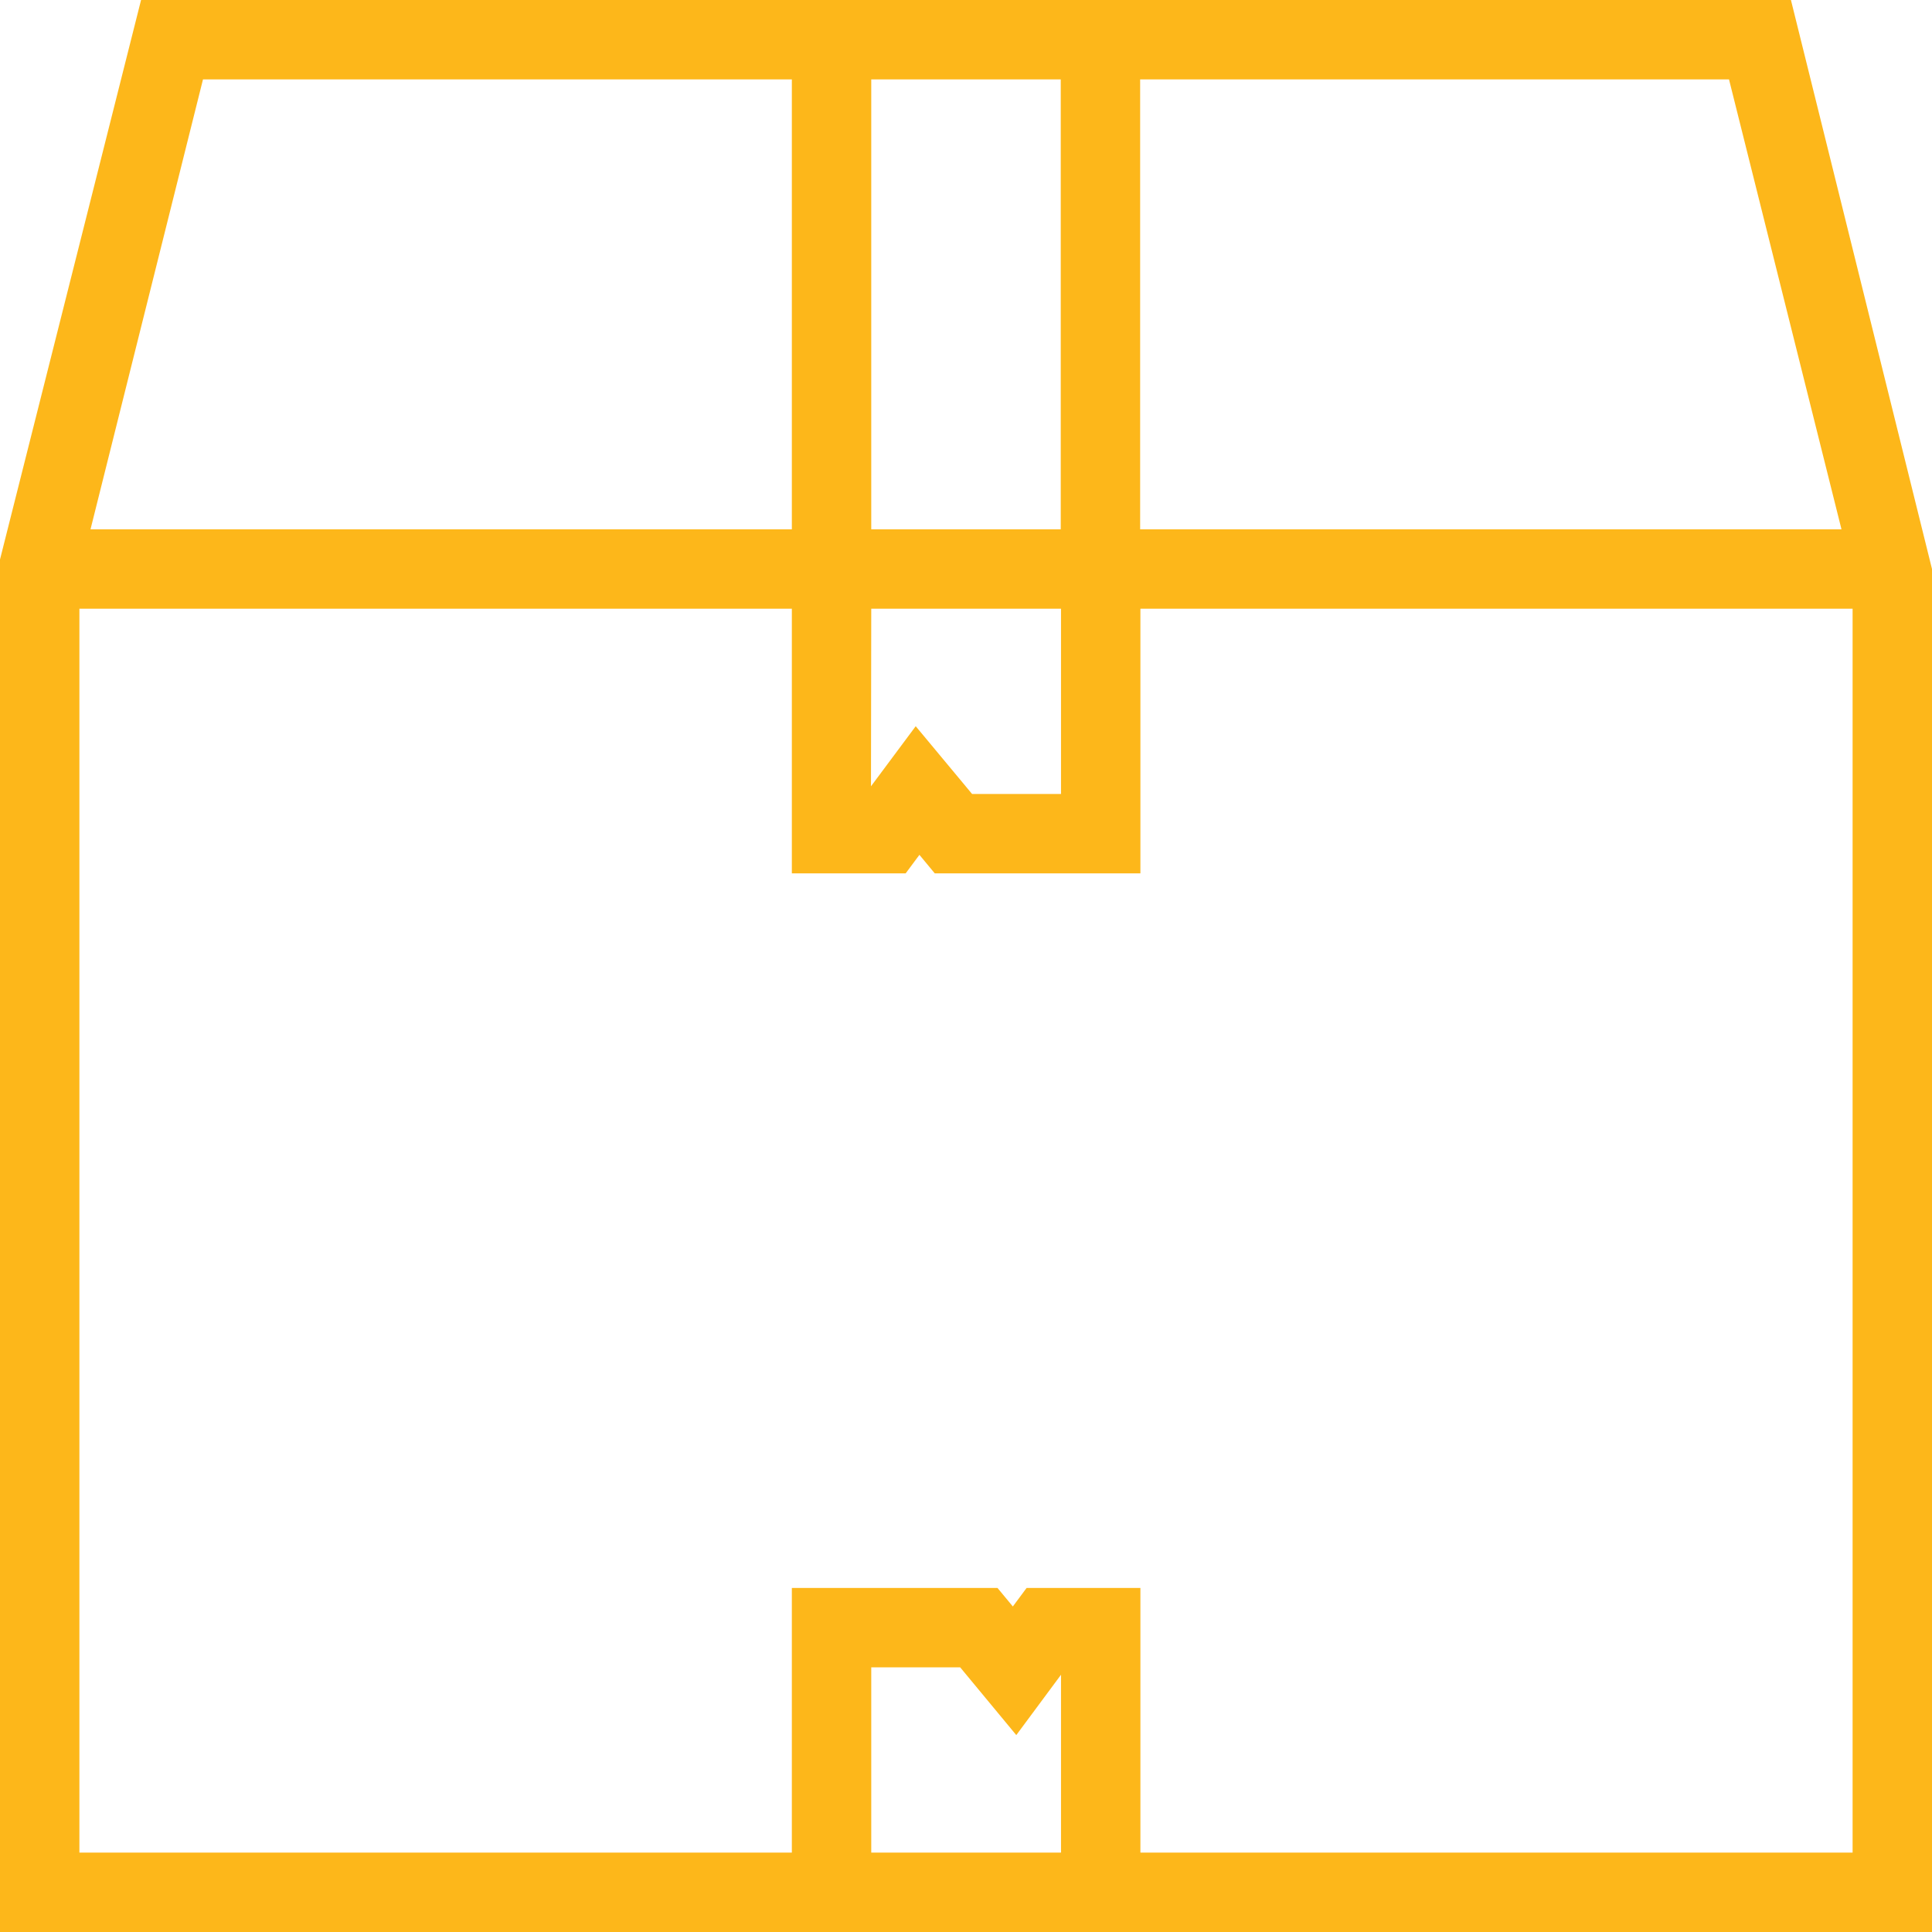
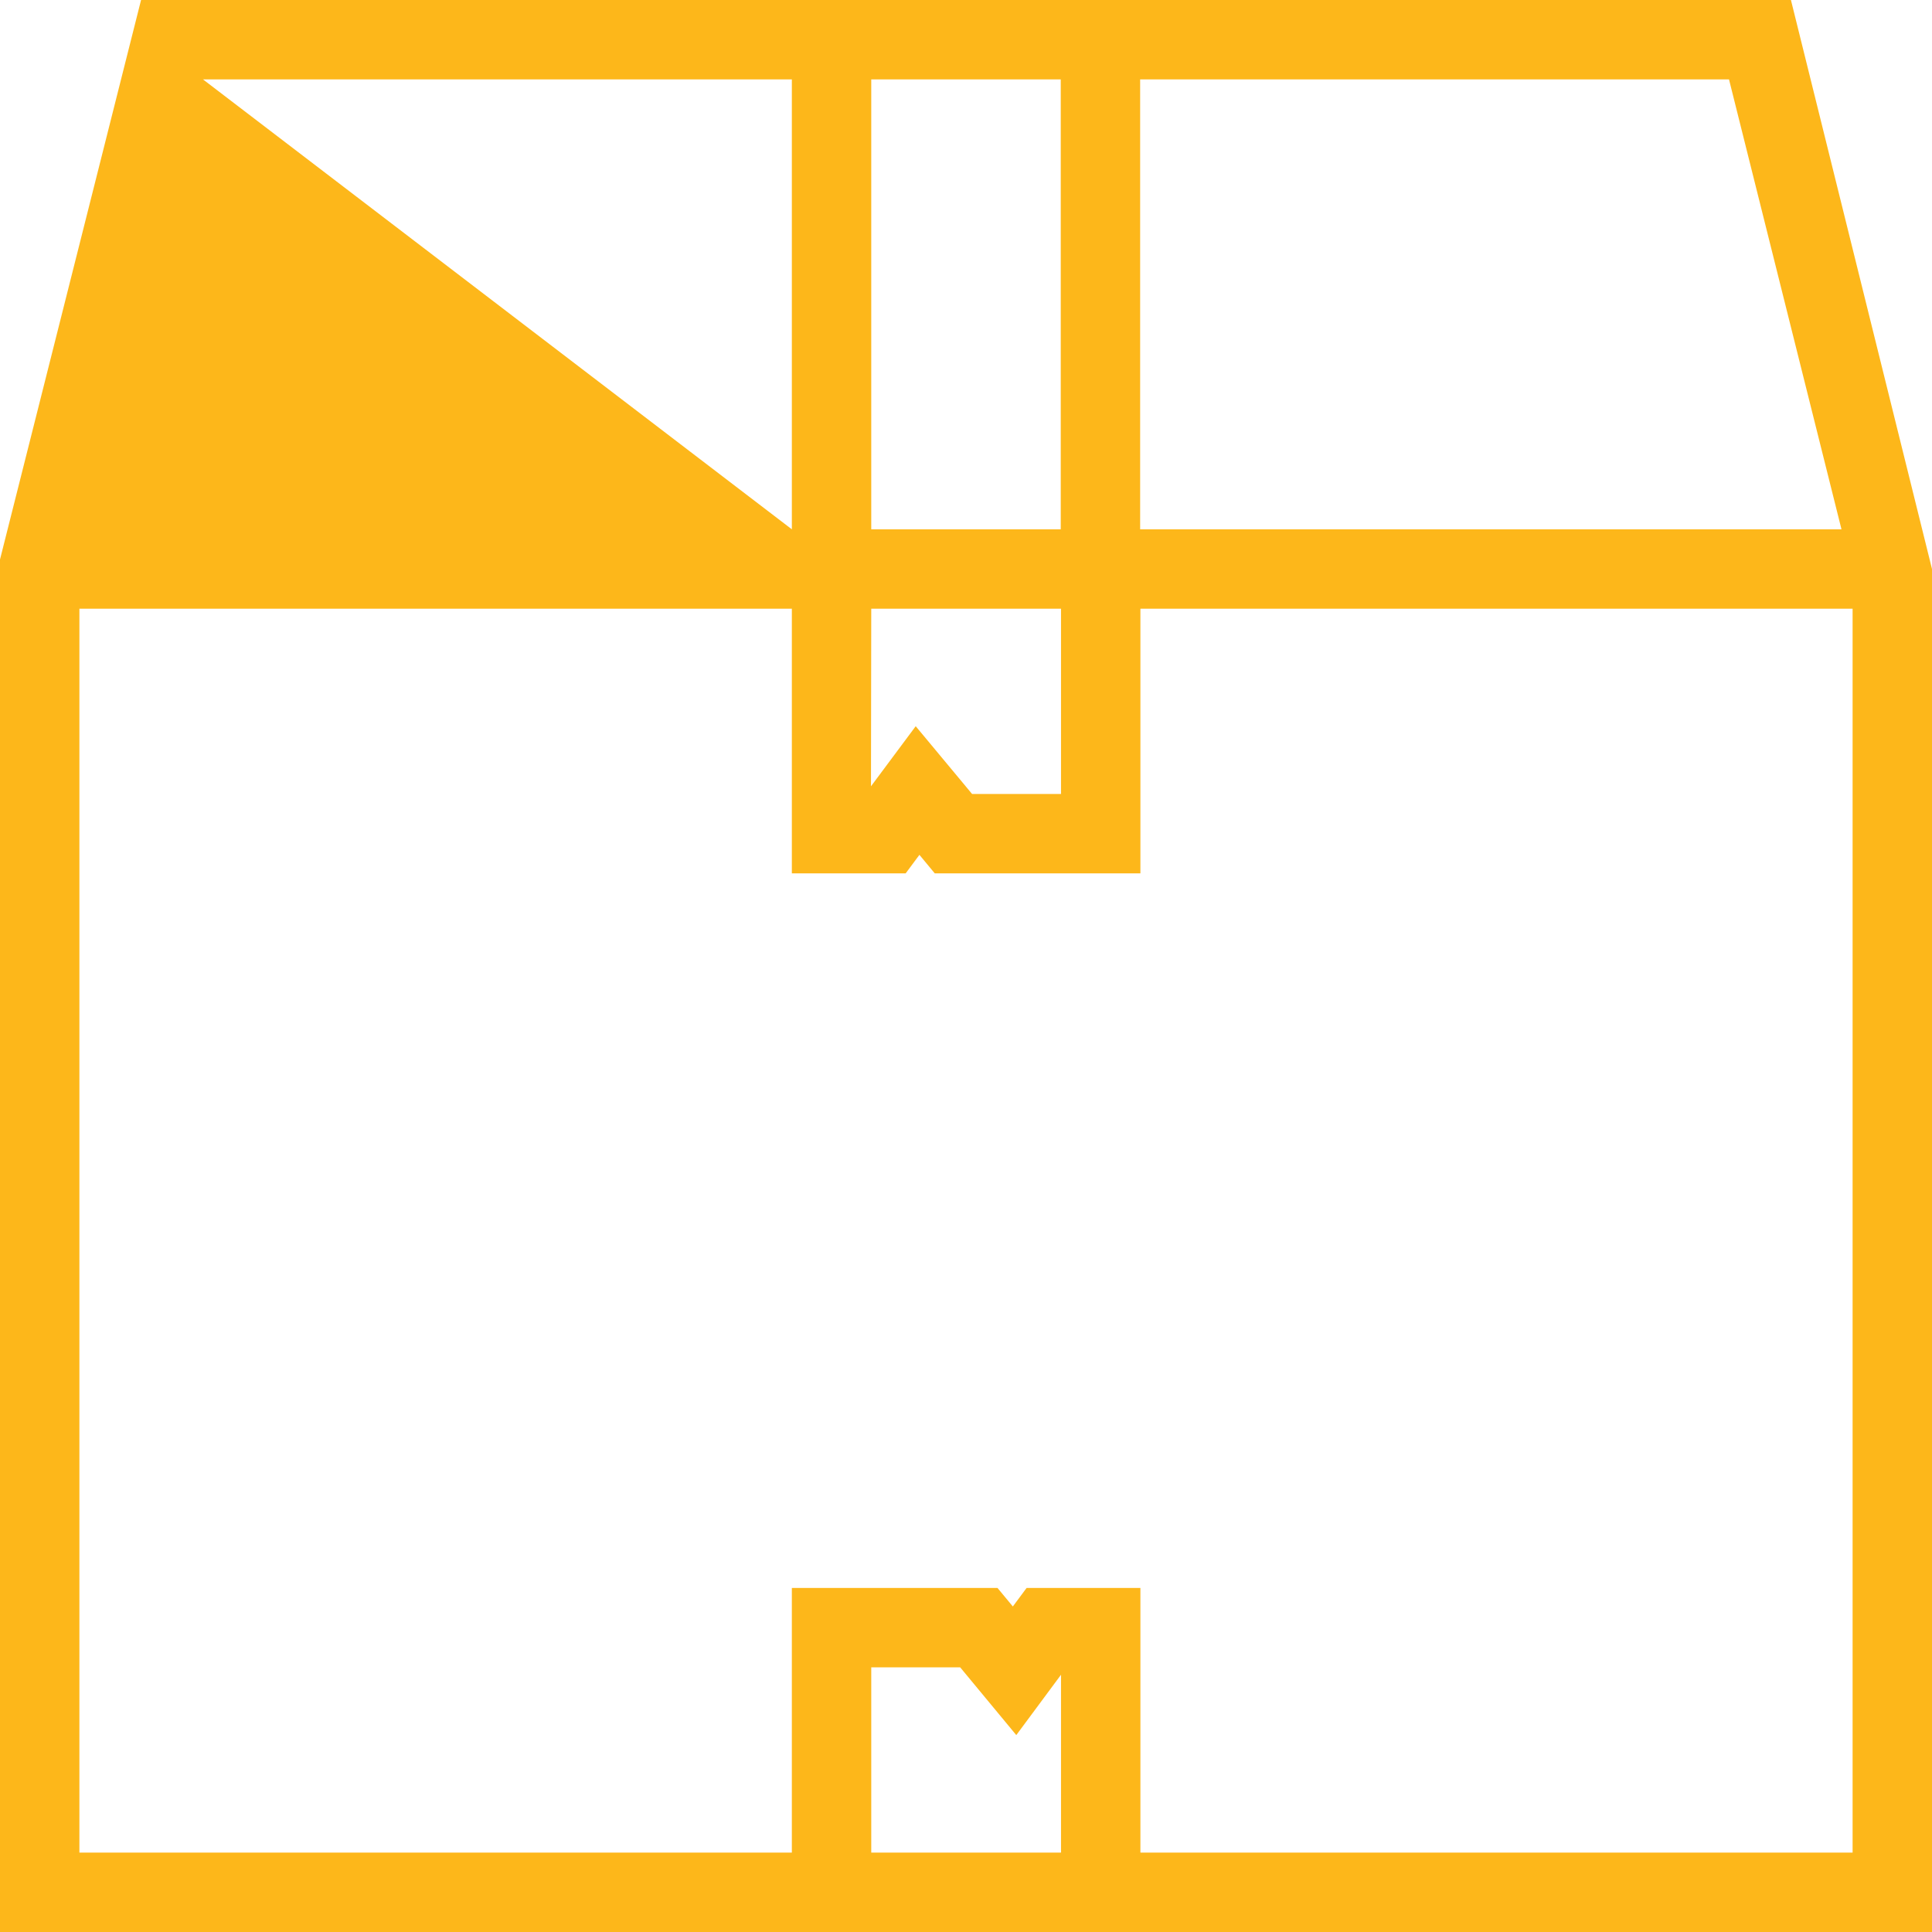
<svg xmlns="http://www.w3.org/2000/svg" viewBox="0 0 73 73">
-   <path d="M67.67 0H5.33L0 21.14V73h73V21.5zm-2.34 3l4.25 17h-26.5V3zM40.08 3v17h-7.16V3zm-7.16 20h7.17v7h-3.36l-2.13-2.56-1.69 2.27zM7.67 3h22.25v17H3.42zm25.25 67v-7h3.36l2.12 2.56 1.69-2.28V70zm10.17 0V60h-4.3l-.52.7-.58-.7h-7.77v10H3V23h26.92v10h4.3l.52-.7.58.7h7.77V23H70v47z" fill="#fdb71a" />
+   <path d="M67.67 0H5.33L0 21.14V73h73V21.5zm-2.34 3l4.25 17h-26.5V3zM40.08 3v17h-7.16V3zm-7.16 20h7.17v7h-3.36l-2.13-2.56-1.69 2.27zM7.67 3h22.25v17zm25.25 67v-7h3.36l2.12 2.56 1.69-2.28V70zm10.17 0V60h-4.3l-.52.7-.58-.7h-7.77v10H3V23h26.92v10h4.3l.52-.7.58.7h7.77V23H70v47z" fill="#fdb71a" />
</svg>